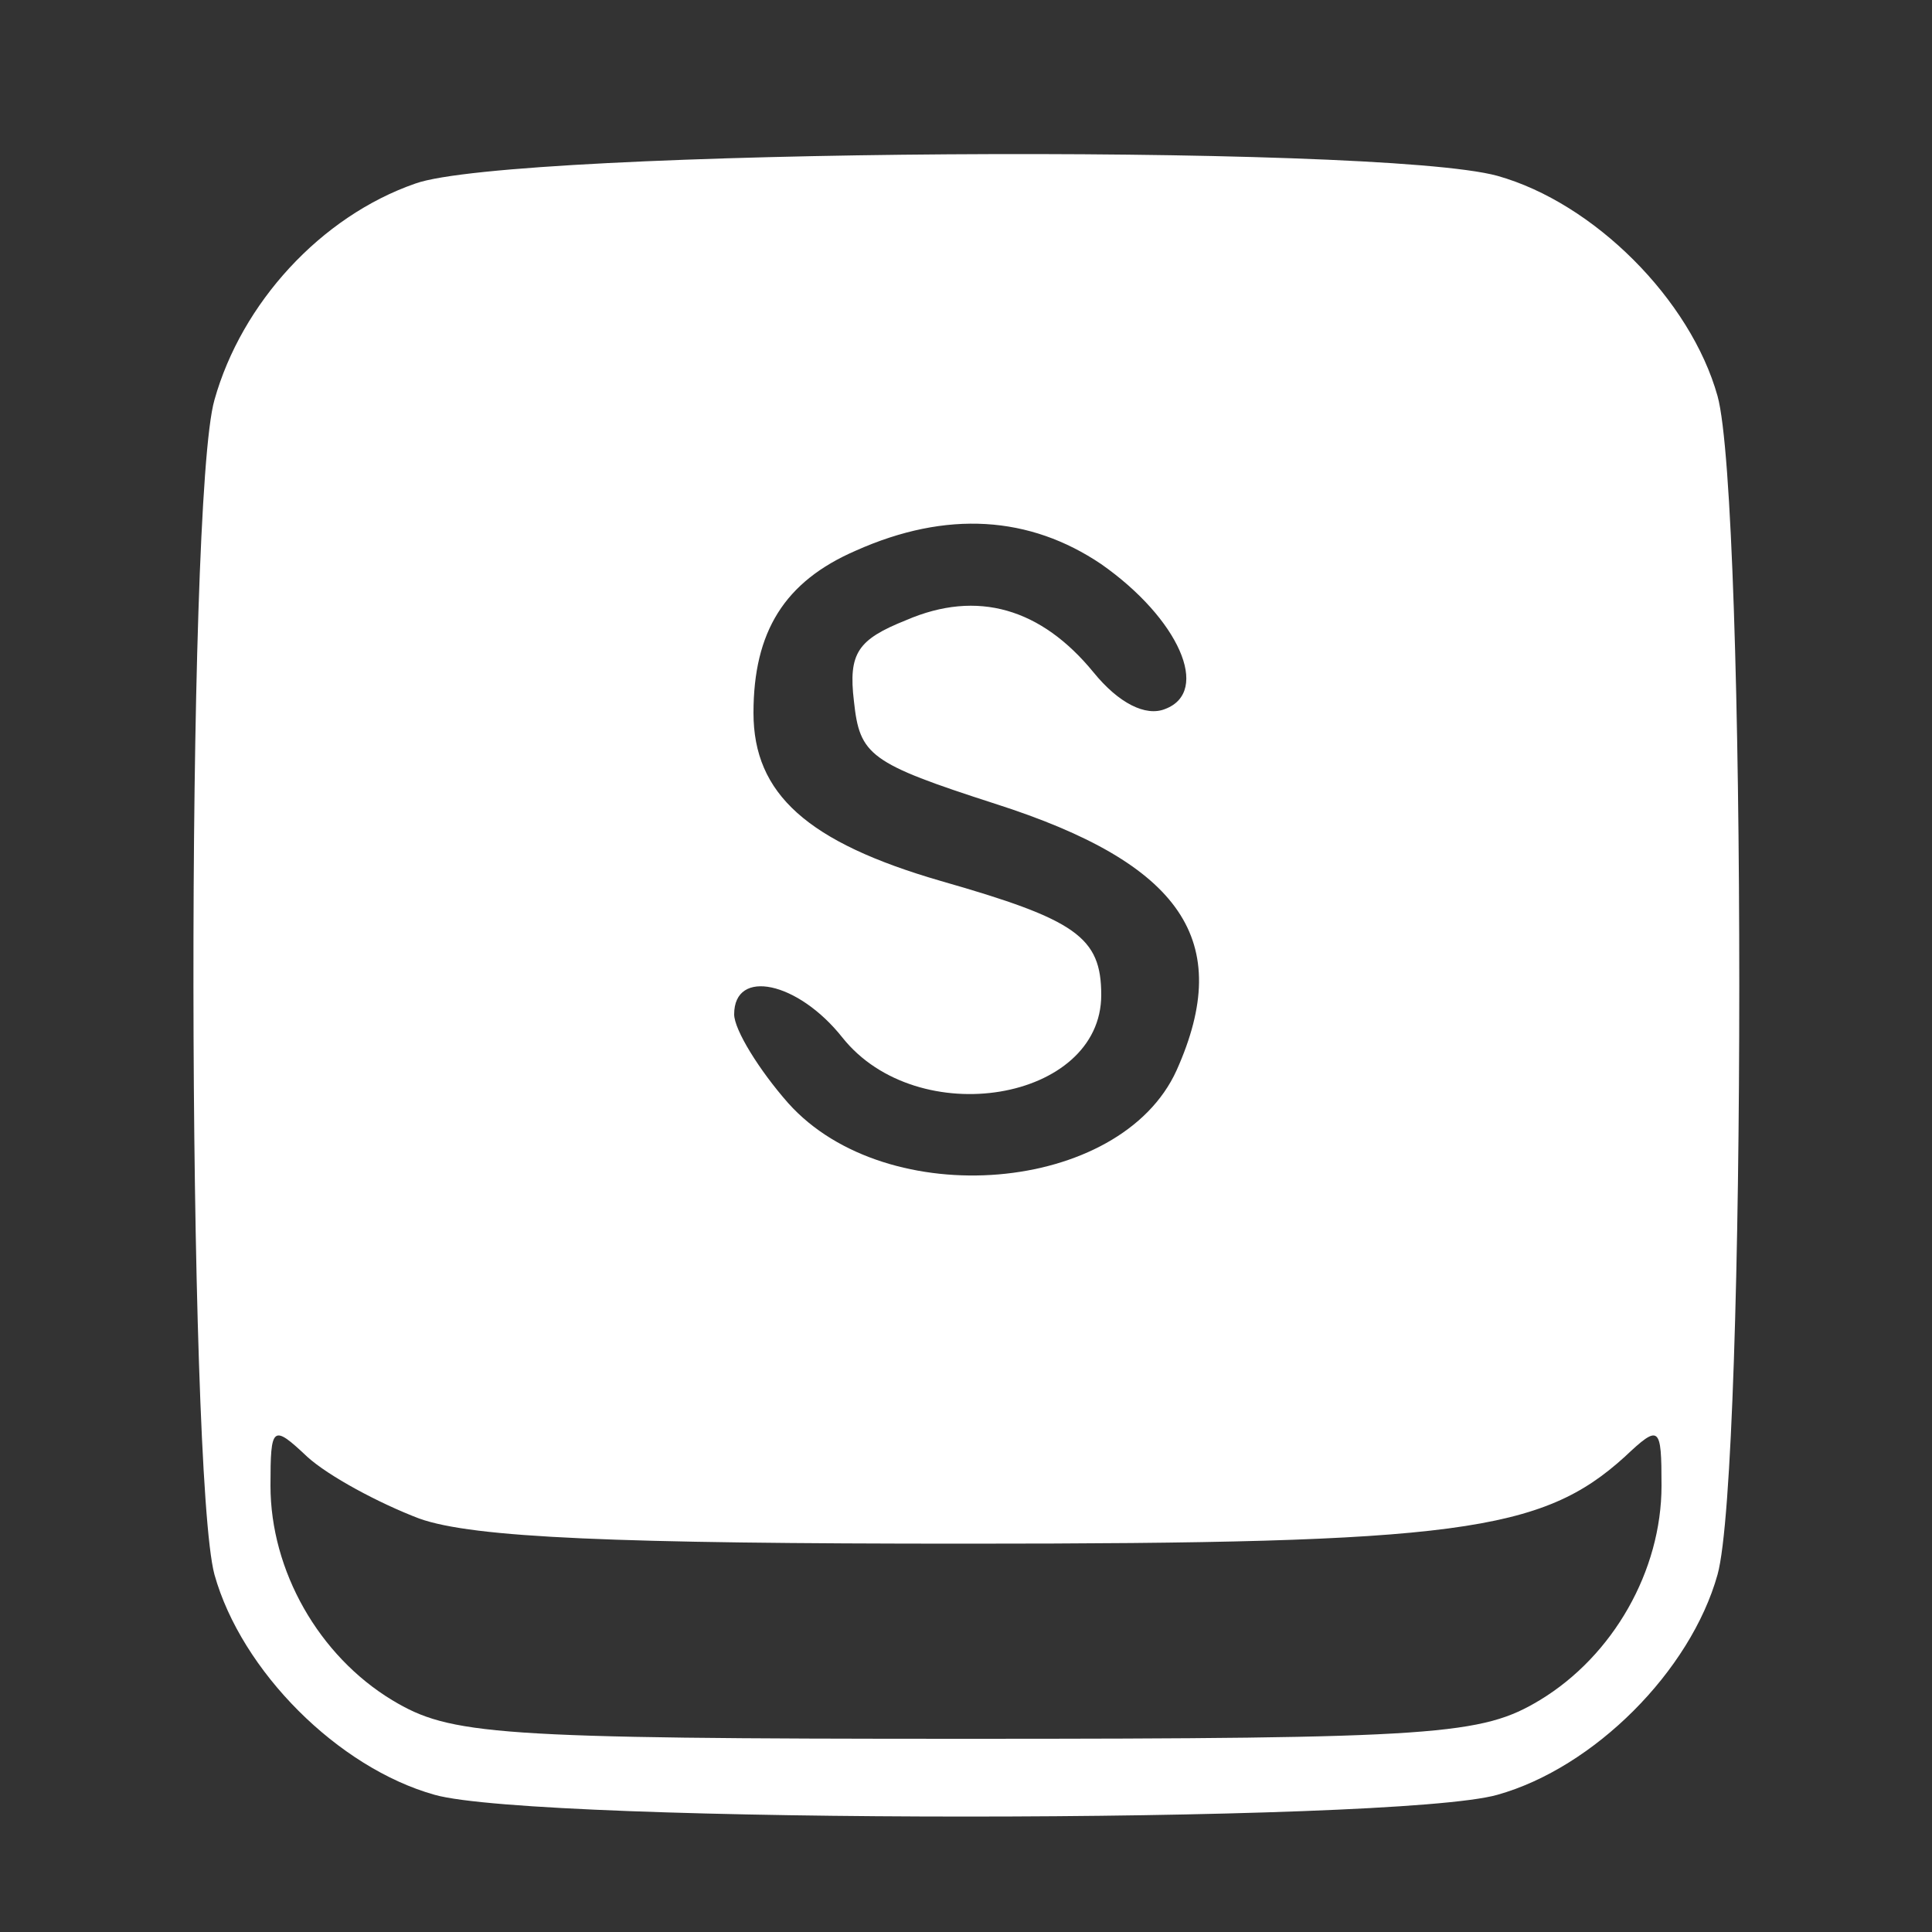
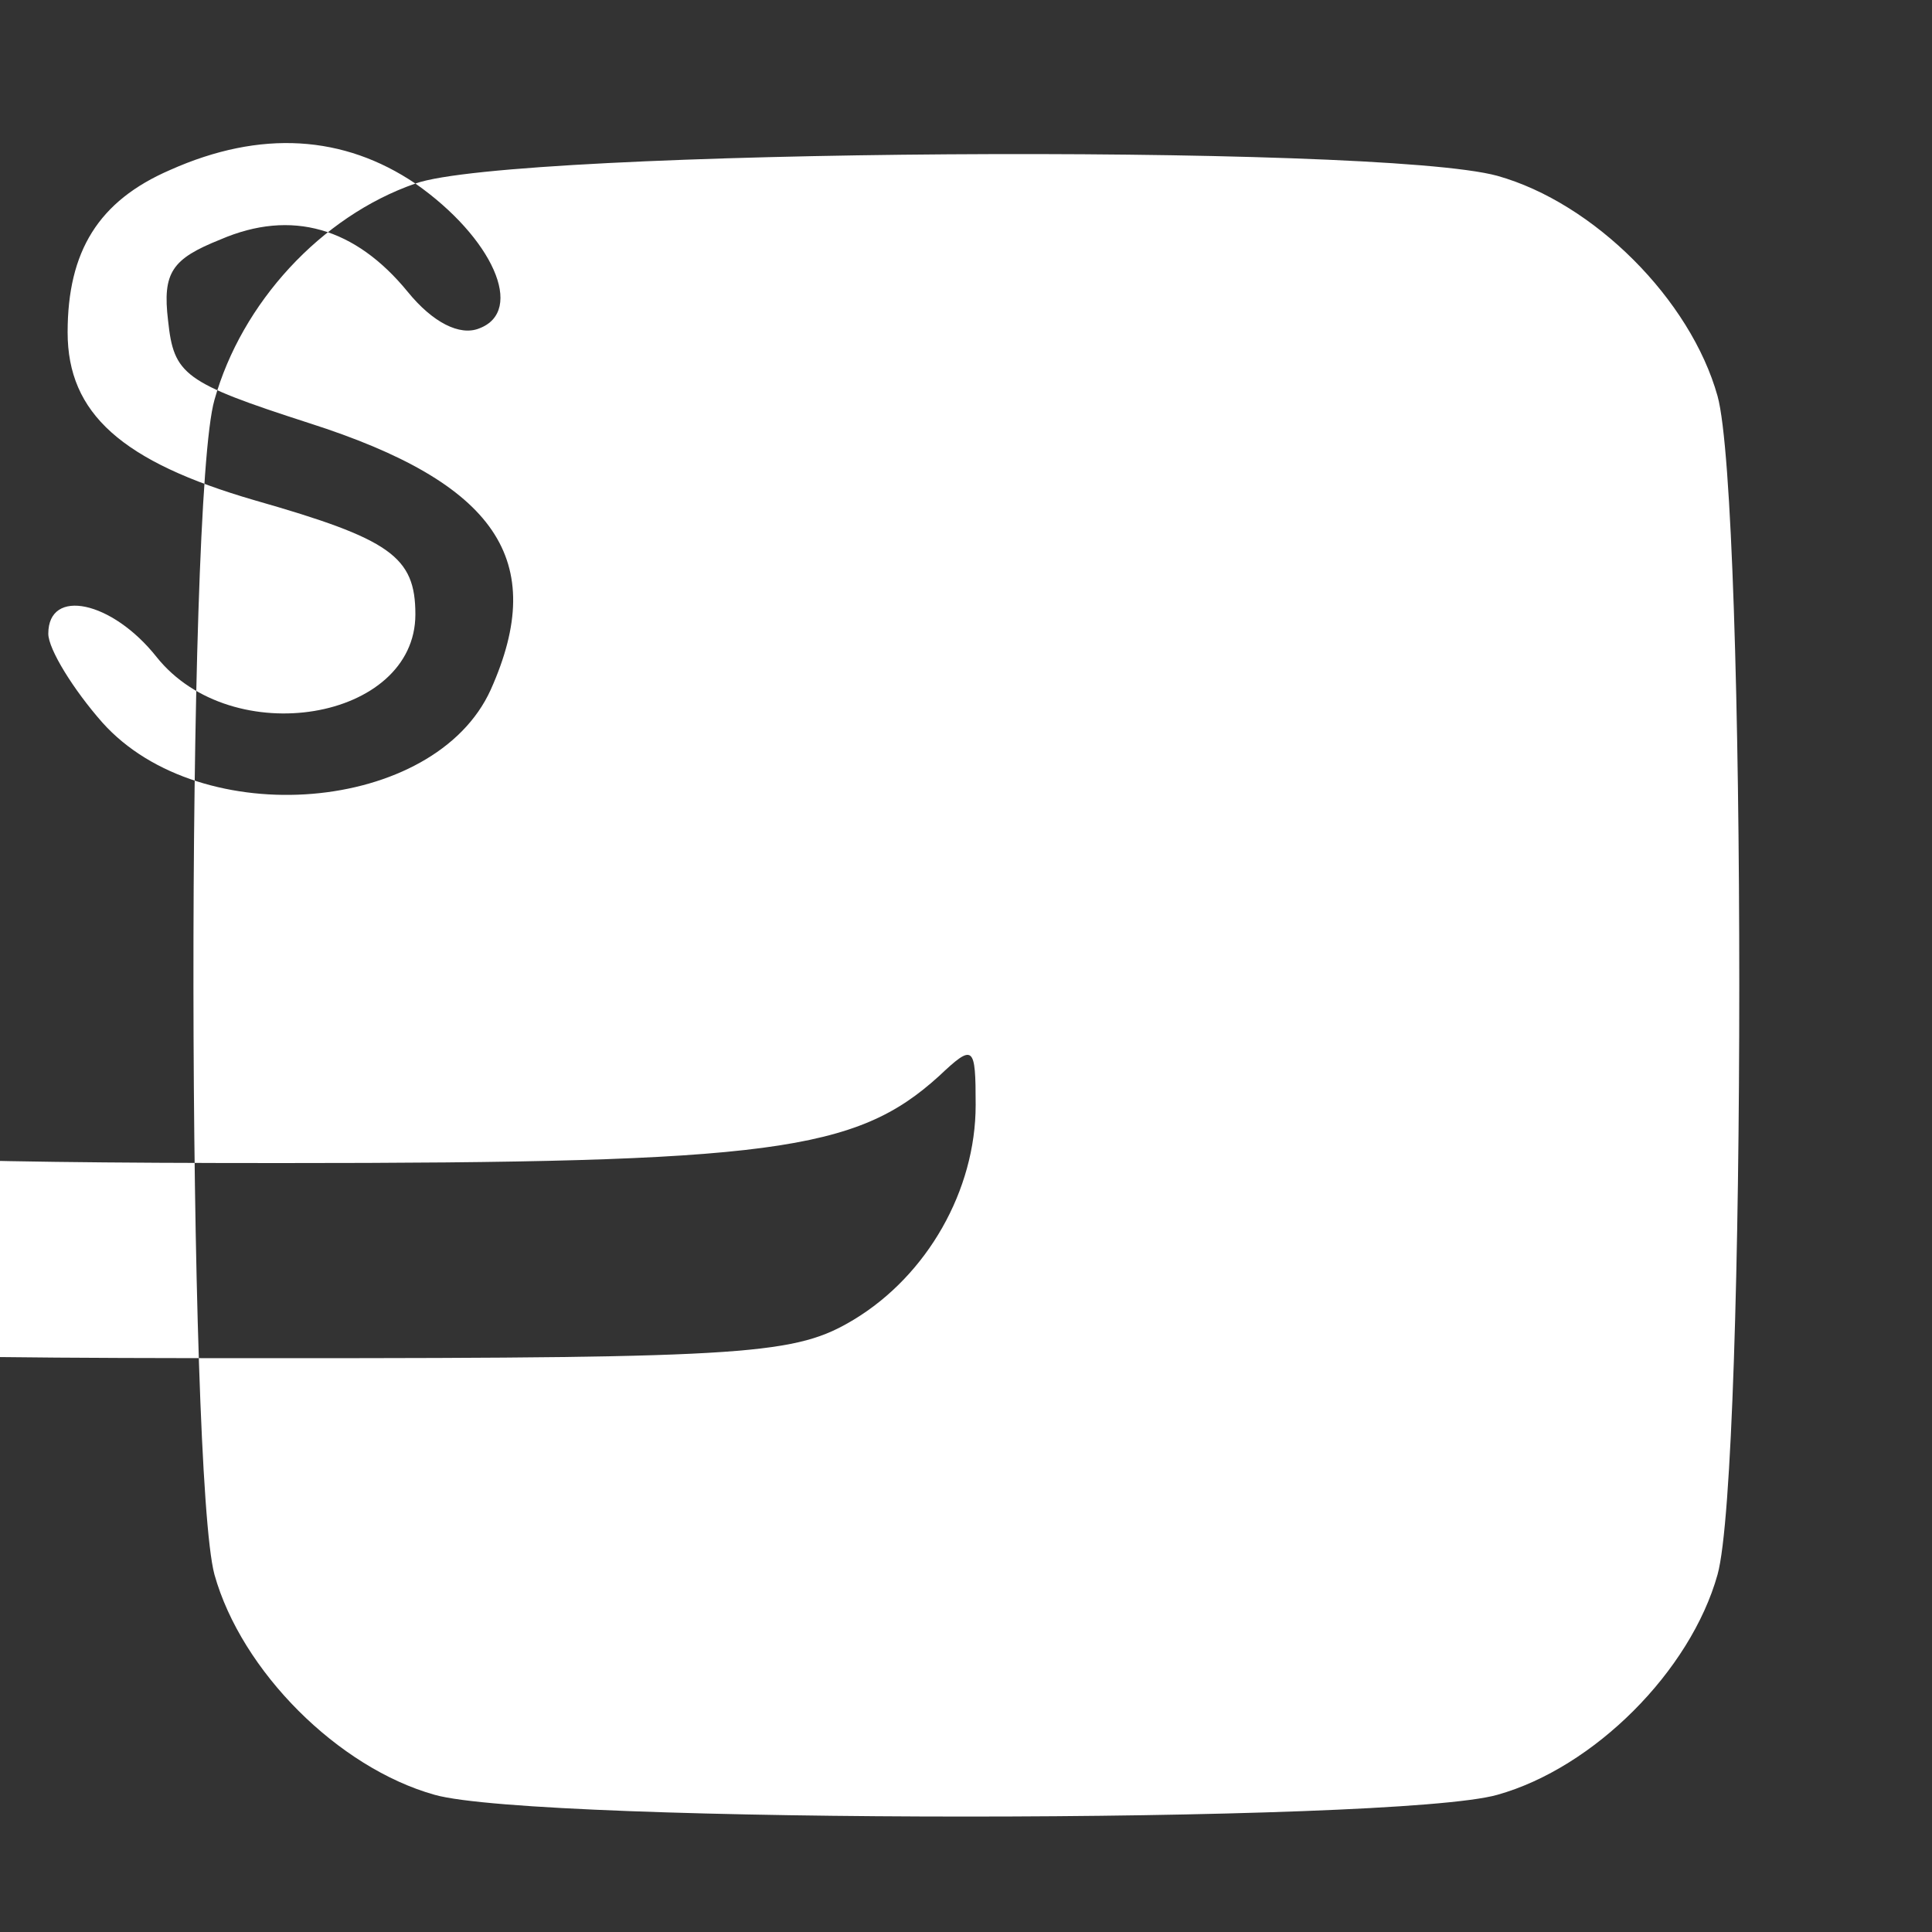
<svg xmlns="http://www.w3.org/2000/svg" version="1.0" width="35pt" height="35pt" viewBox="0 0 100 100" preserveAspectRatio="xMidYMid meet">
  <rect x="0" y="0" width="100" height="100" fill="#333333" stroke="none" />
  <g transform="translate(0,100) scale(0.1,-0.1)" fill="#ffffff" stroke="none">
-     <path d="M215 905 c-49 -17 -90 -62 -104 -112 -15 -52 -14 -556 0 -608 14 -50 64 -100 114 -114 53 -15 497 -15 550 0 50 14 100 64 114 114 15 54 15 556 0 610 -14 50 -64 100 -114 114 -62 17 -510 14 -560 -4z m355 -197 c40 -28 57 -66 33 -75 -10 -4 -24 3 -37 19 -27 33 -60 43 -97 27 -25 -10 -30 -17 -27 -42 3 -28 8 -32 73 -53 97 -31 124 -71 94 -138 -29 -64 -150 -74 -201 -17 -15 17 -28 38 -28 46 0 24 33 17 56 -12 39 -49 134 -33 134 22 0 30 -13 39 -83 59 -69 20 -97 45 -97 87 0 42 16 68 53 84 47 21 90 18 127 -7z m-353 -494 c28 -10 102 -13 283 -13 254 0 298 6 341 45 18 17 19 16 19 -15 0 -44 -25 -88 -63 -111 -30 -18 -52 -20 -297 -20 -245 0 -267 2 -297 20 -38 23 -63 67 -63 111 0 31 1 32 19 15 11 -10 37 -24 58 -32z" />
+     <path d="M215 905 c-49 -17 -90 -62 -104 -112 -15 -52 -14 -556 0 -608 14 -50 64 -100 114 -114 53 -15 497 -15 550 0 50 14 100 64 114 114 15 54 15 556 0 610 -14 50 -64 100 -114 114 -62 17 -510 14 -560 -4z c40 -28 57 -66 33 -75 -10 -4 -24 3 -37 19 -27 33 -60 43 -97 27 -25 -10 -30 -17 -27 -42 3 -28 8 -32 73 -53 97 -31 124 -71 94 -138 -29 -64 -150 -74 -201 -17 -15 17 -28 38 -28 46 0 24 33 17 56 -12 39 -49 134 -33 134 22 0 30 -13 39 -83 59 -69 20 -97 45 -97 87 0 42 16 68 53 84 47 21 90 18 127 -7z m-353 -494 c28 -10 102 -13 283 -13 254 0 298 6 341 45 18 17 19 16 19 -15 0 -44 -25 -88 -63 -111 -30 -18 -52 -20 -297 -20 -245 0 -267 2 -297 20 -38 23 -63 67 -63 111 0 31 1 32 19 15 11 -10 37 -24 58 -32z" />
  </g>
</svg>